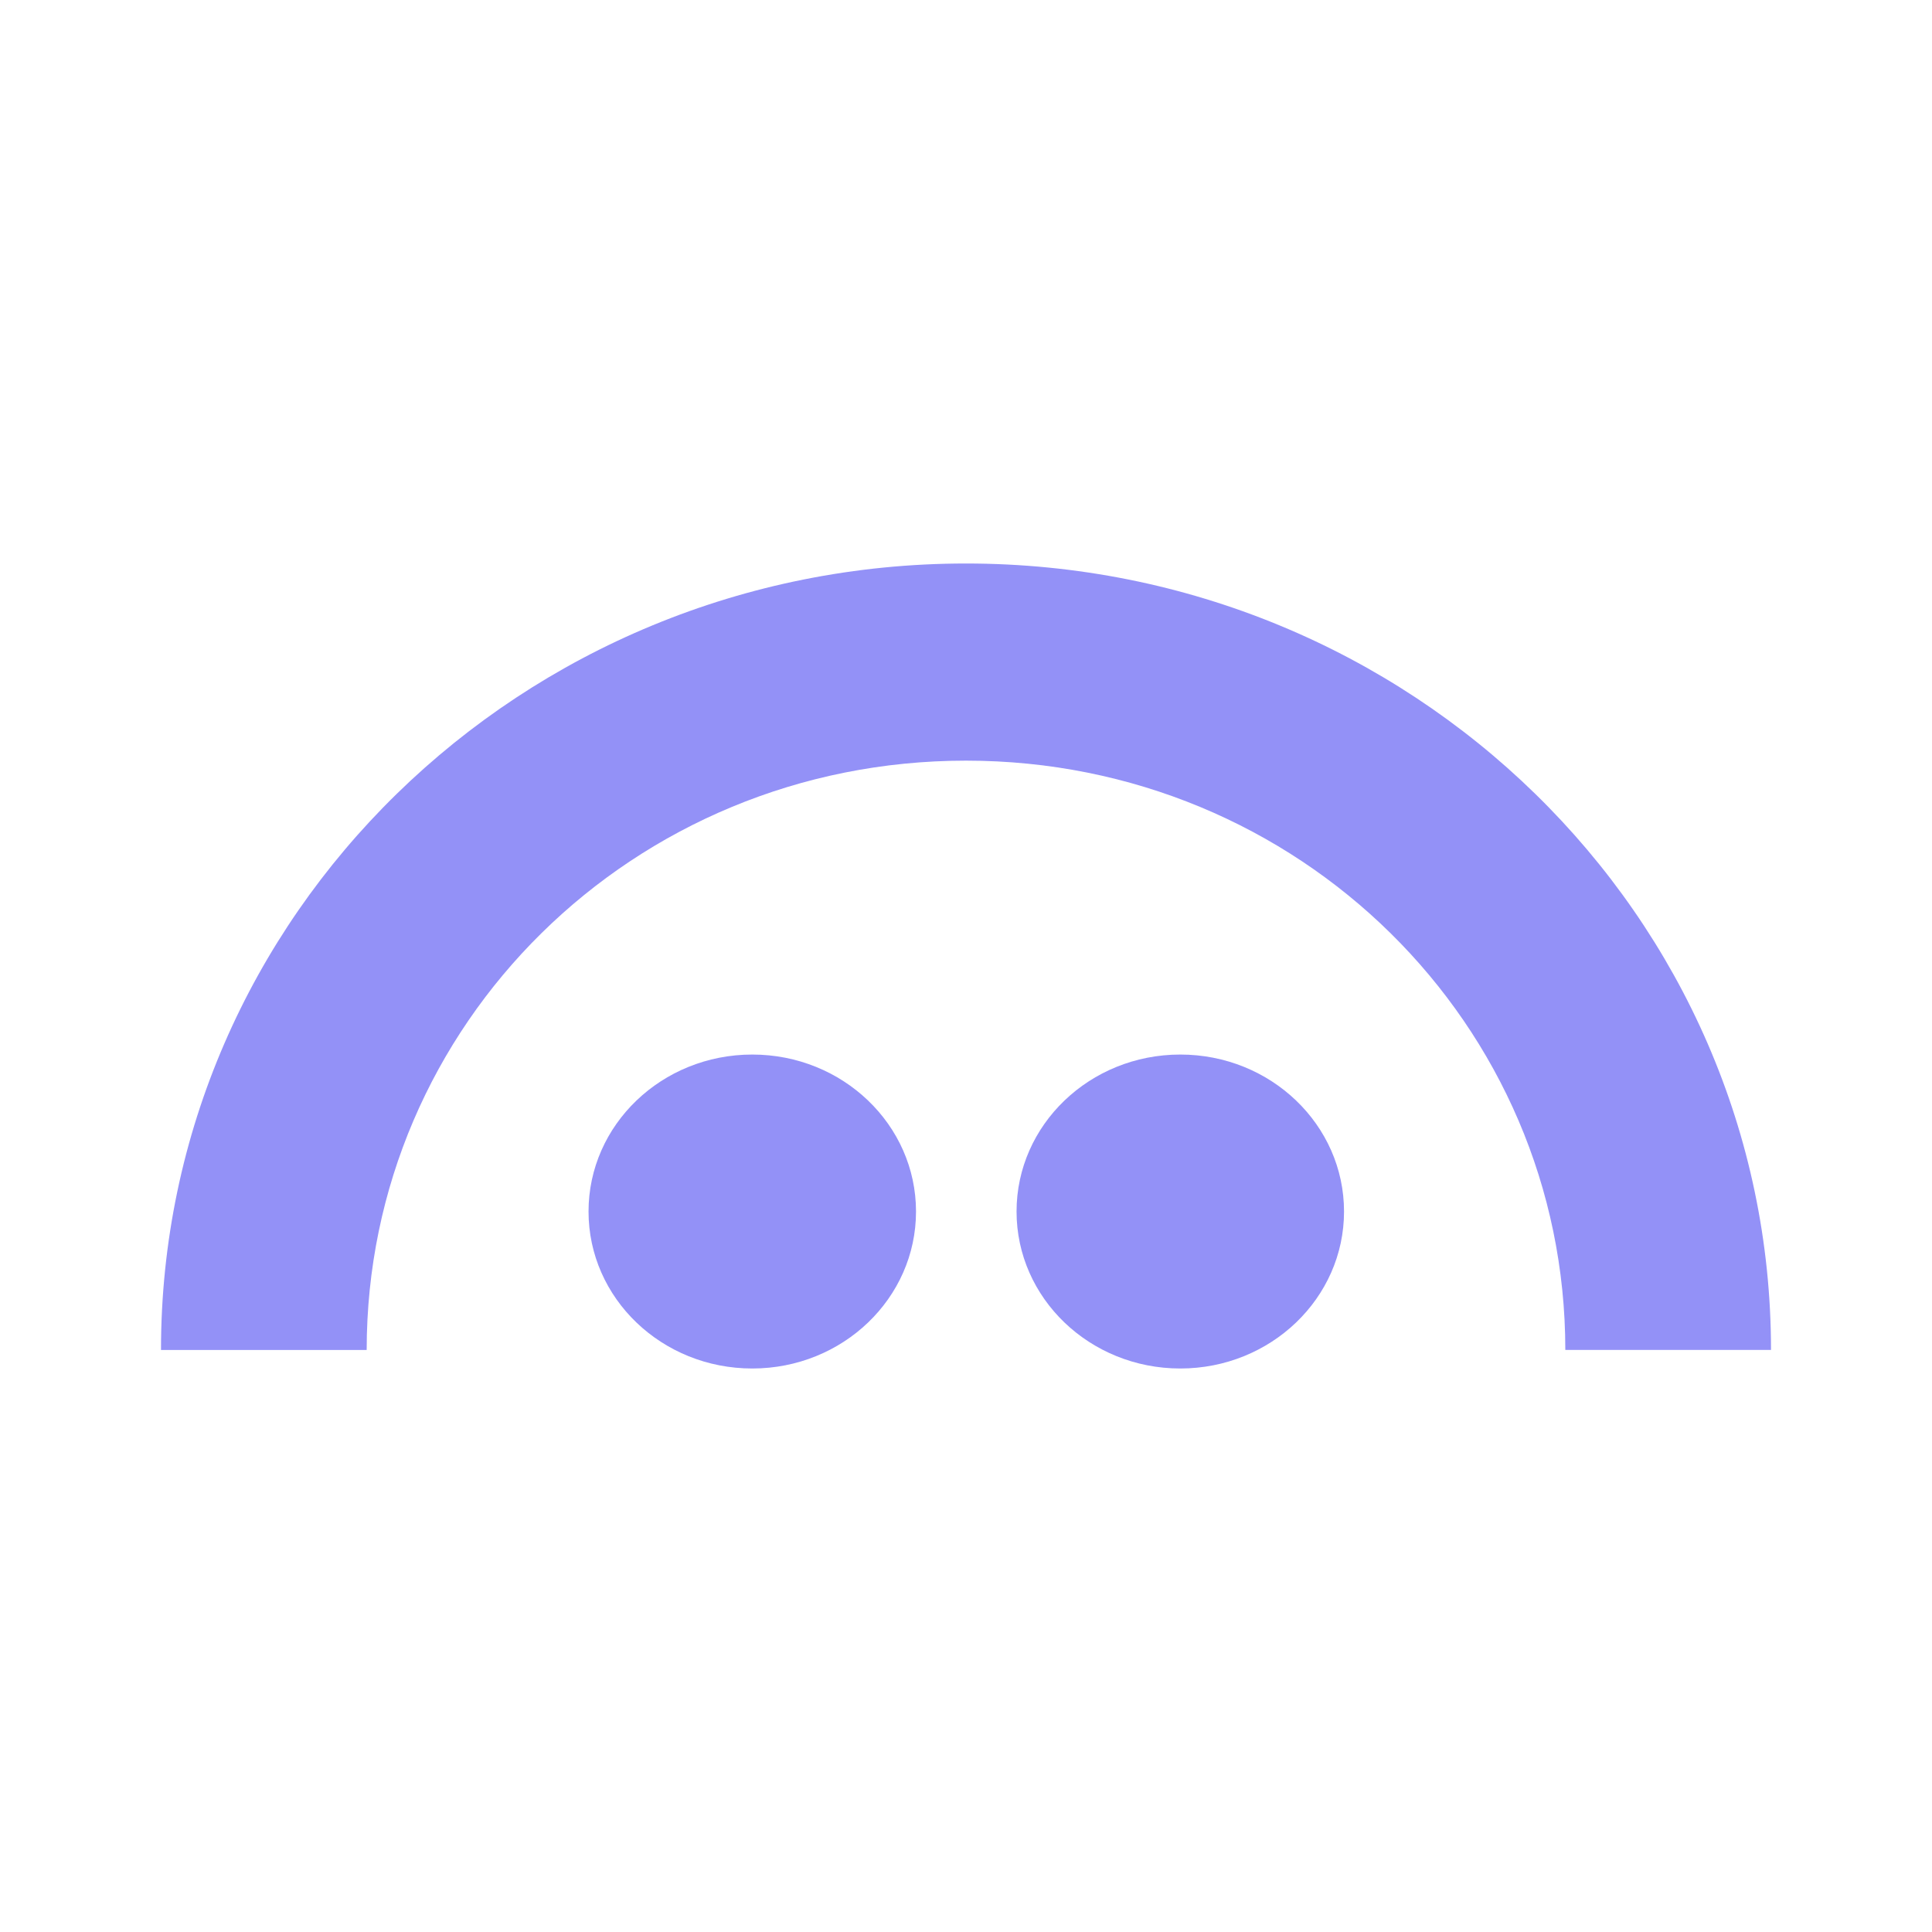
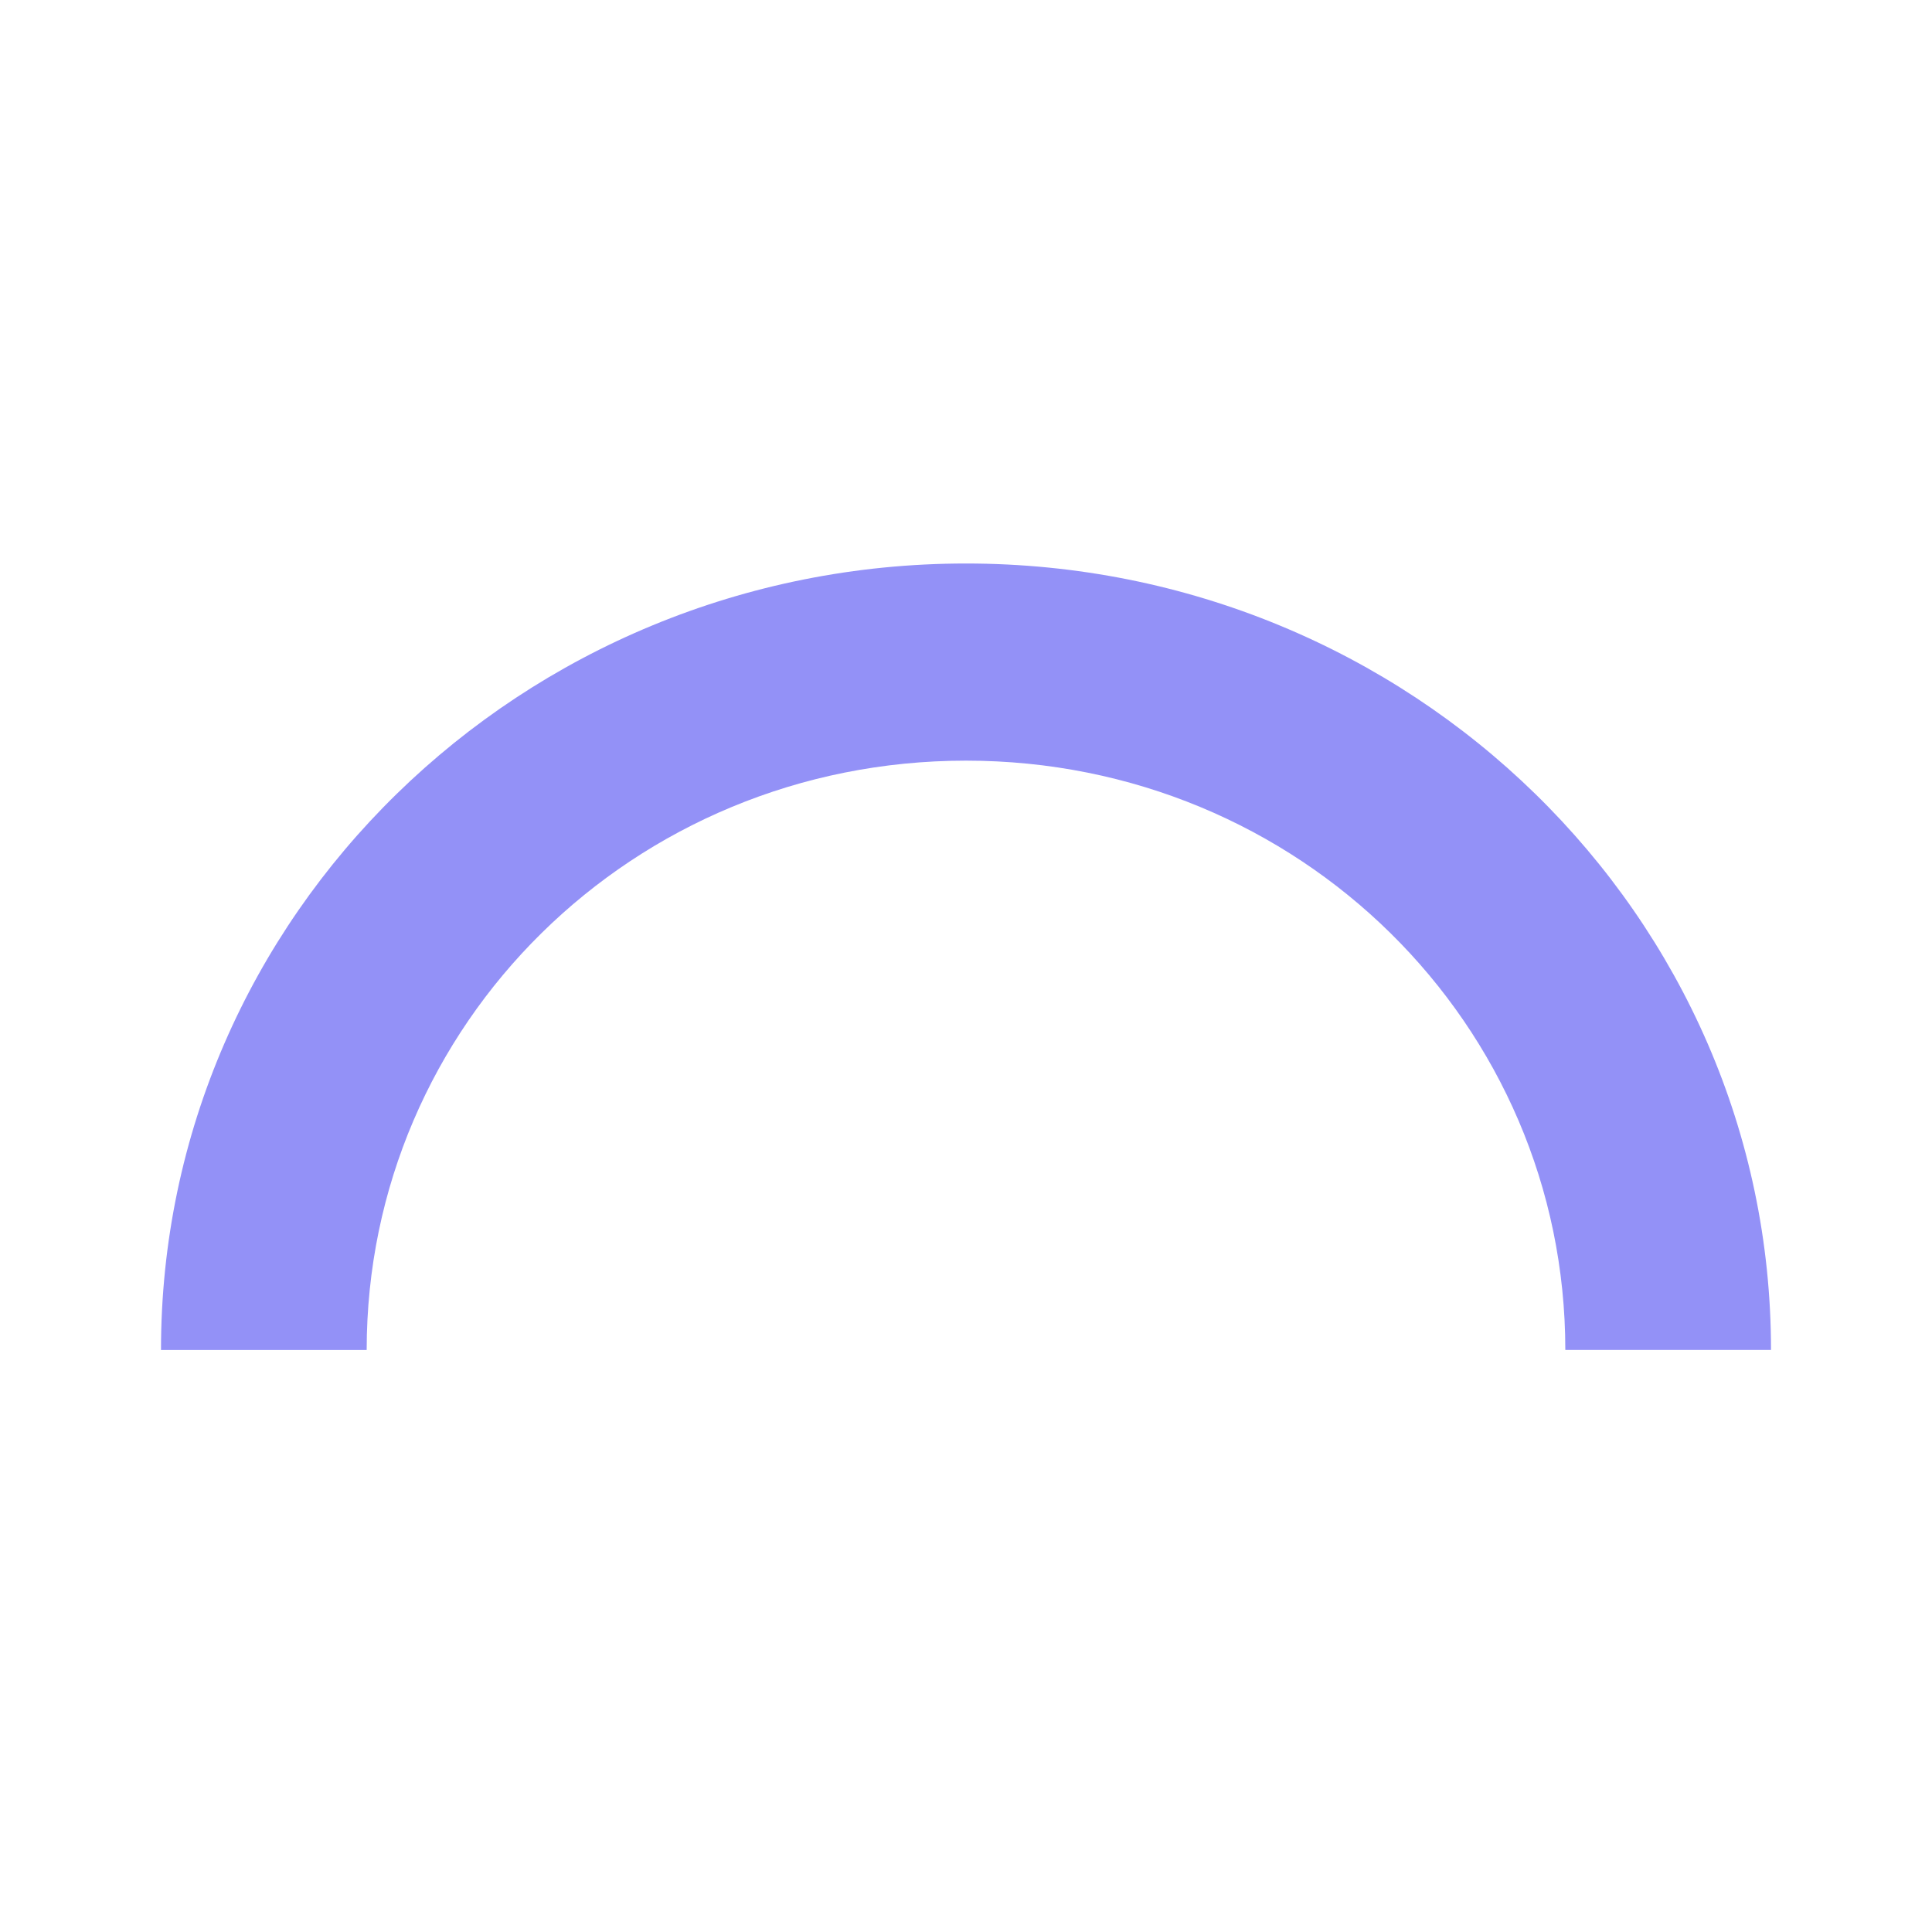
<svg xmlns="http://www.w3.org/2000/svg" width="24" height="24" fill="none" viewBox="0 0 24 24">
-   <path fill="#9391F7" d="M9.345 17c1.124 0 2.034-.873 2.034-1.95s-.91-1.95-2.034-1.95-2.034.873-2.034 1.95S8.22 17 9.345 17m5.317 0c1.123 0 2.034-.873 2.034-1.95s-.91-1.95-2.034-1.95-2.034.873-2.034 1.95.91 1.95 2.034 1.95" />
  <path fill="#9391F7" d="M12 7C6.477 7 1.999 11.374 2 16.77h2.555c0-4.044 3.307-7.321 7.445-7.321s7.445 3.277 7.445 7.32H22C22.001 11.375 17.523 7 12 7" />
</svg>